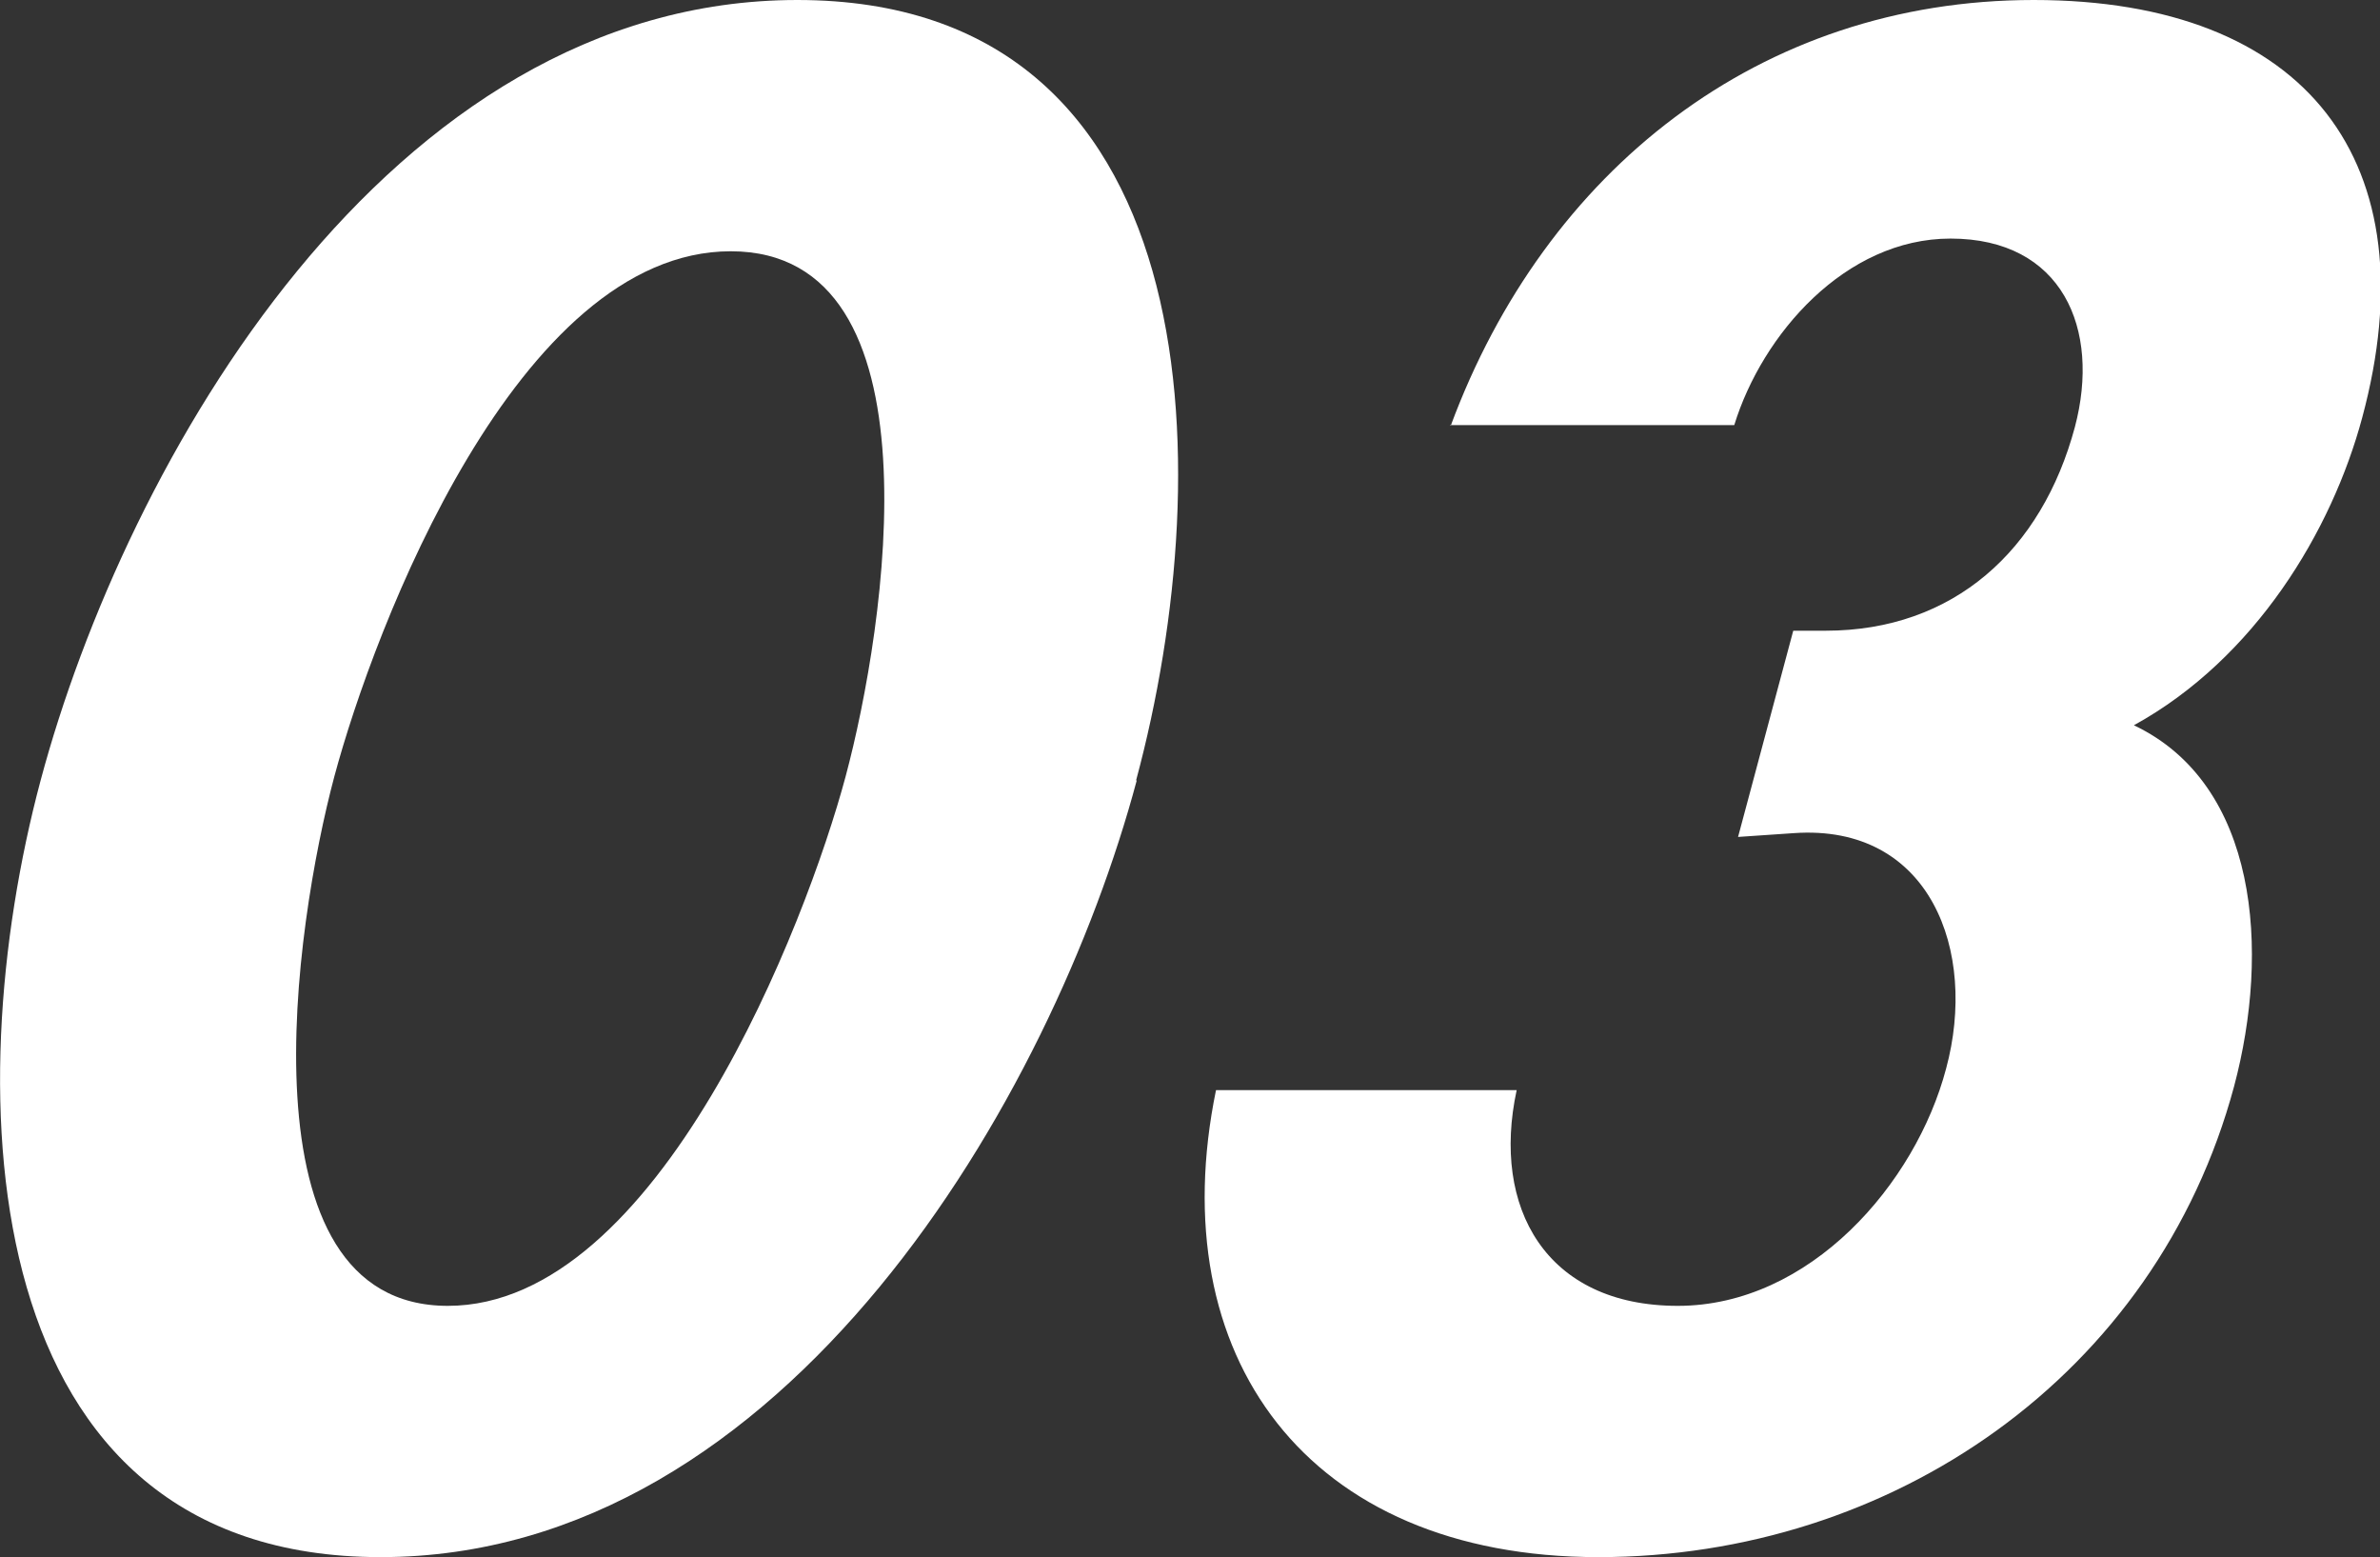
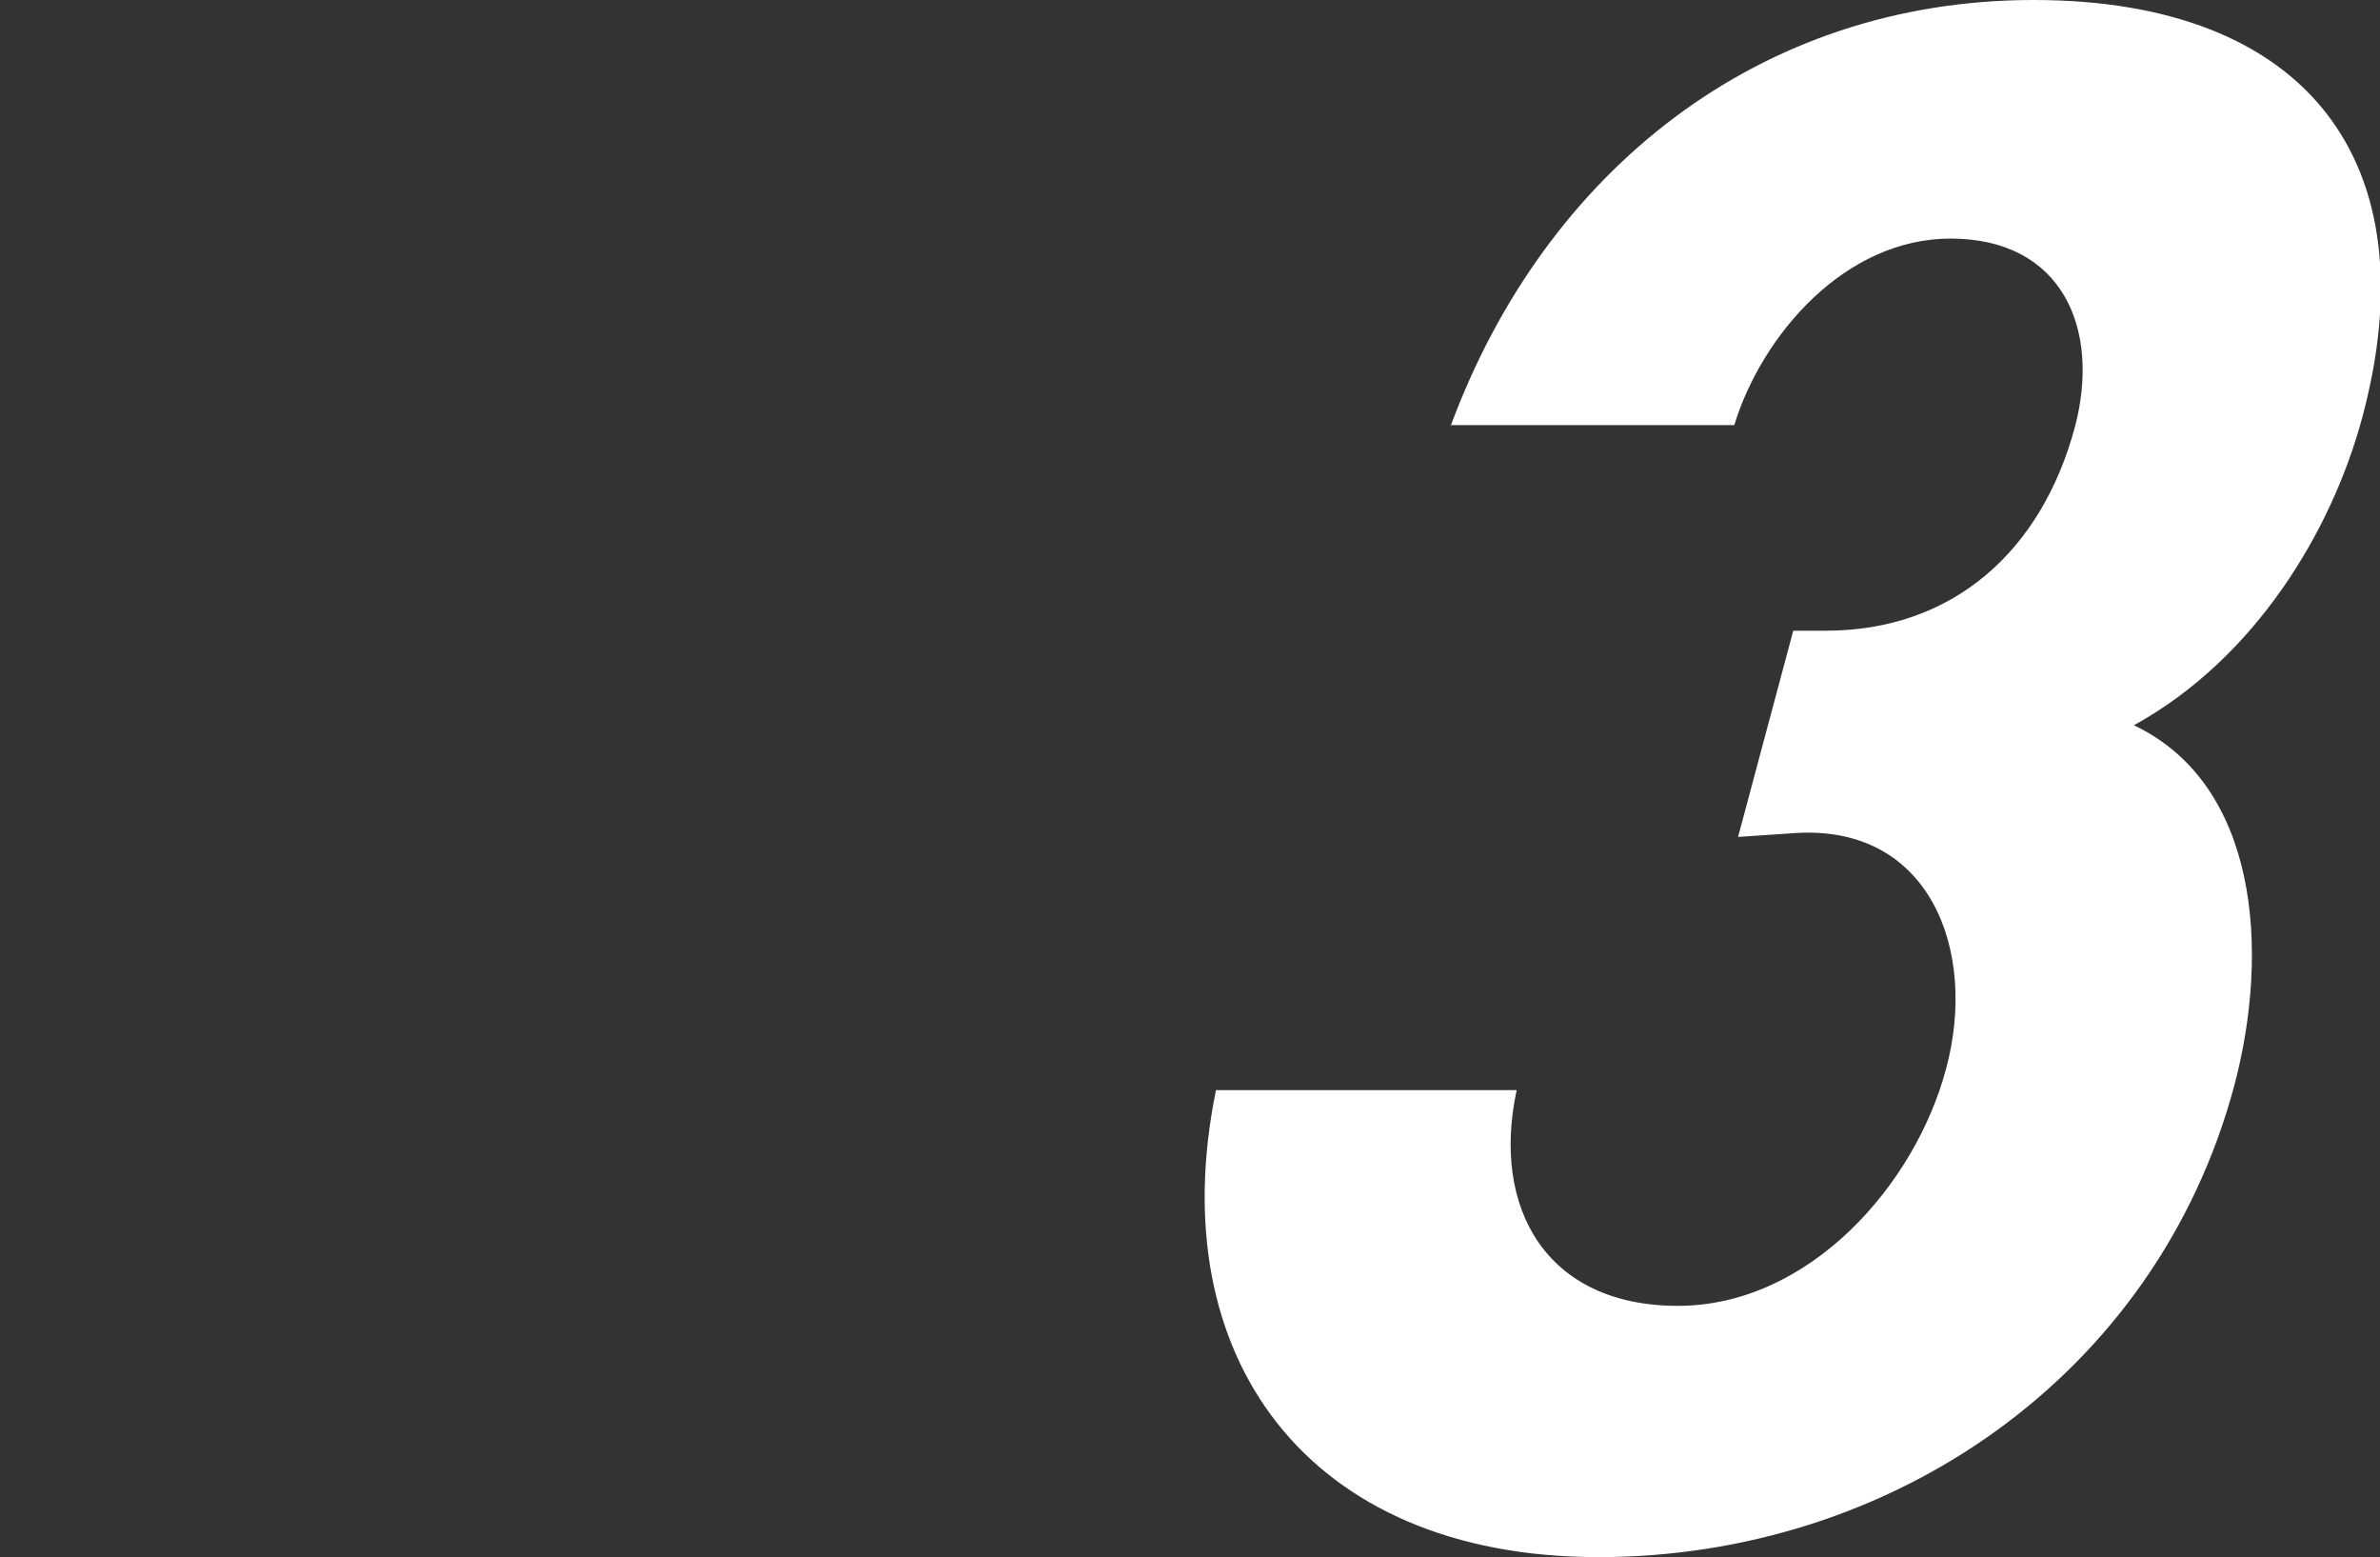
<svg xmlns="http://www.w3.org/2000/svg" id="_レイヤー_2" width="37.52" height="24.54" viewBox="0 0 37.52 24.54">
  <rect x="0" y="0" width="37.52" height="24.54" fill="#333333" stroke="none" />
  <defs>
    <style>.cls-1{fill:#fff;}</style>
  </defs>
  <g id="_文字">
    <g>
-       <path class="cls-1" d="M17.92,12.3c-1.33,4.98-5.52,12.24-11.92,12.24S-.69,17.28,.64,12.3C1.98,7.29,6.11,0,12.57,0s6.69,7.29,5.34,12.3Zm-12.65-.06c-.62,2.32-1.53,8.34,1.79,8.34s5.65-6.03,6.27-8.34c.63-2.35,1.55-8.28-1.81-8.28s-5.62,5.93-6.25,8.28Z" />
      <path class="cls-1" d="M22.87,6.71c1.49-4.02,4.87-6.71,9.19-6.71s6.26,2.57,5.18,6.58c-.48,1.79-1.69,3.8-3.6,4.85,1.96,.93,2.15,3.55,1.58,5.69-1.23,4.57-5.41,7.42-10.02,7.42s-6.89-3.18-6.03-7.36h4.74c-.4,1.85,.46,3.4,2.54,3.4s3.75-1.92,4.23-3.74c.5-1.85-.25-3.86-2.4-3.71l-.88,.06,.87-3.25h.51c2.02,0,3.41-1.27,3.93-3.21,.41-1.55-.2-2.97-1.96-2.97-1.66,0-2.97,1.51-3.41,2.94h-4.48Z" />
    </g>
  </g>
</svg>